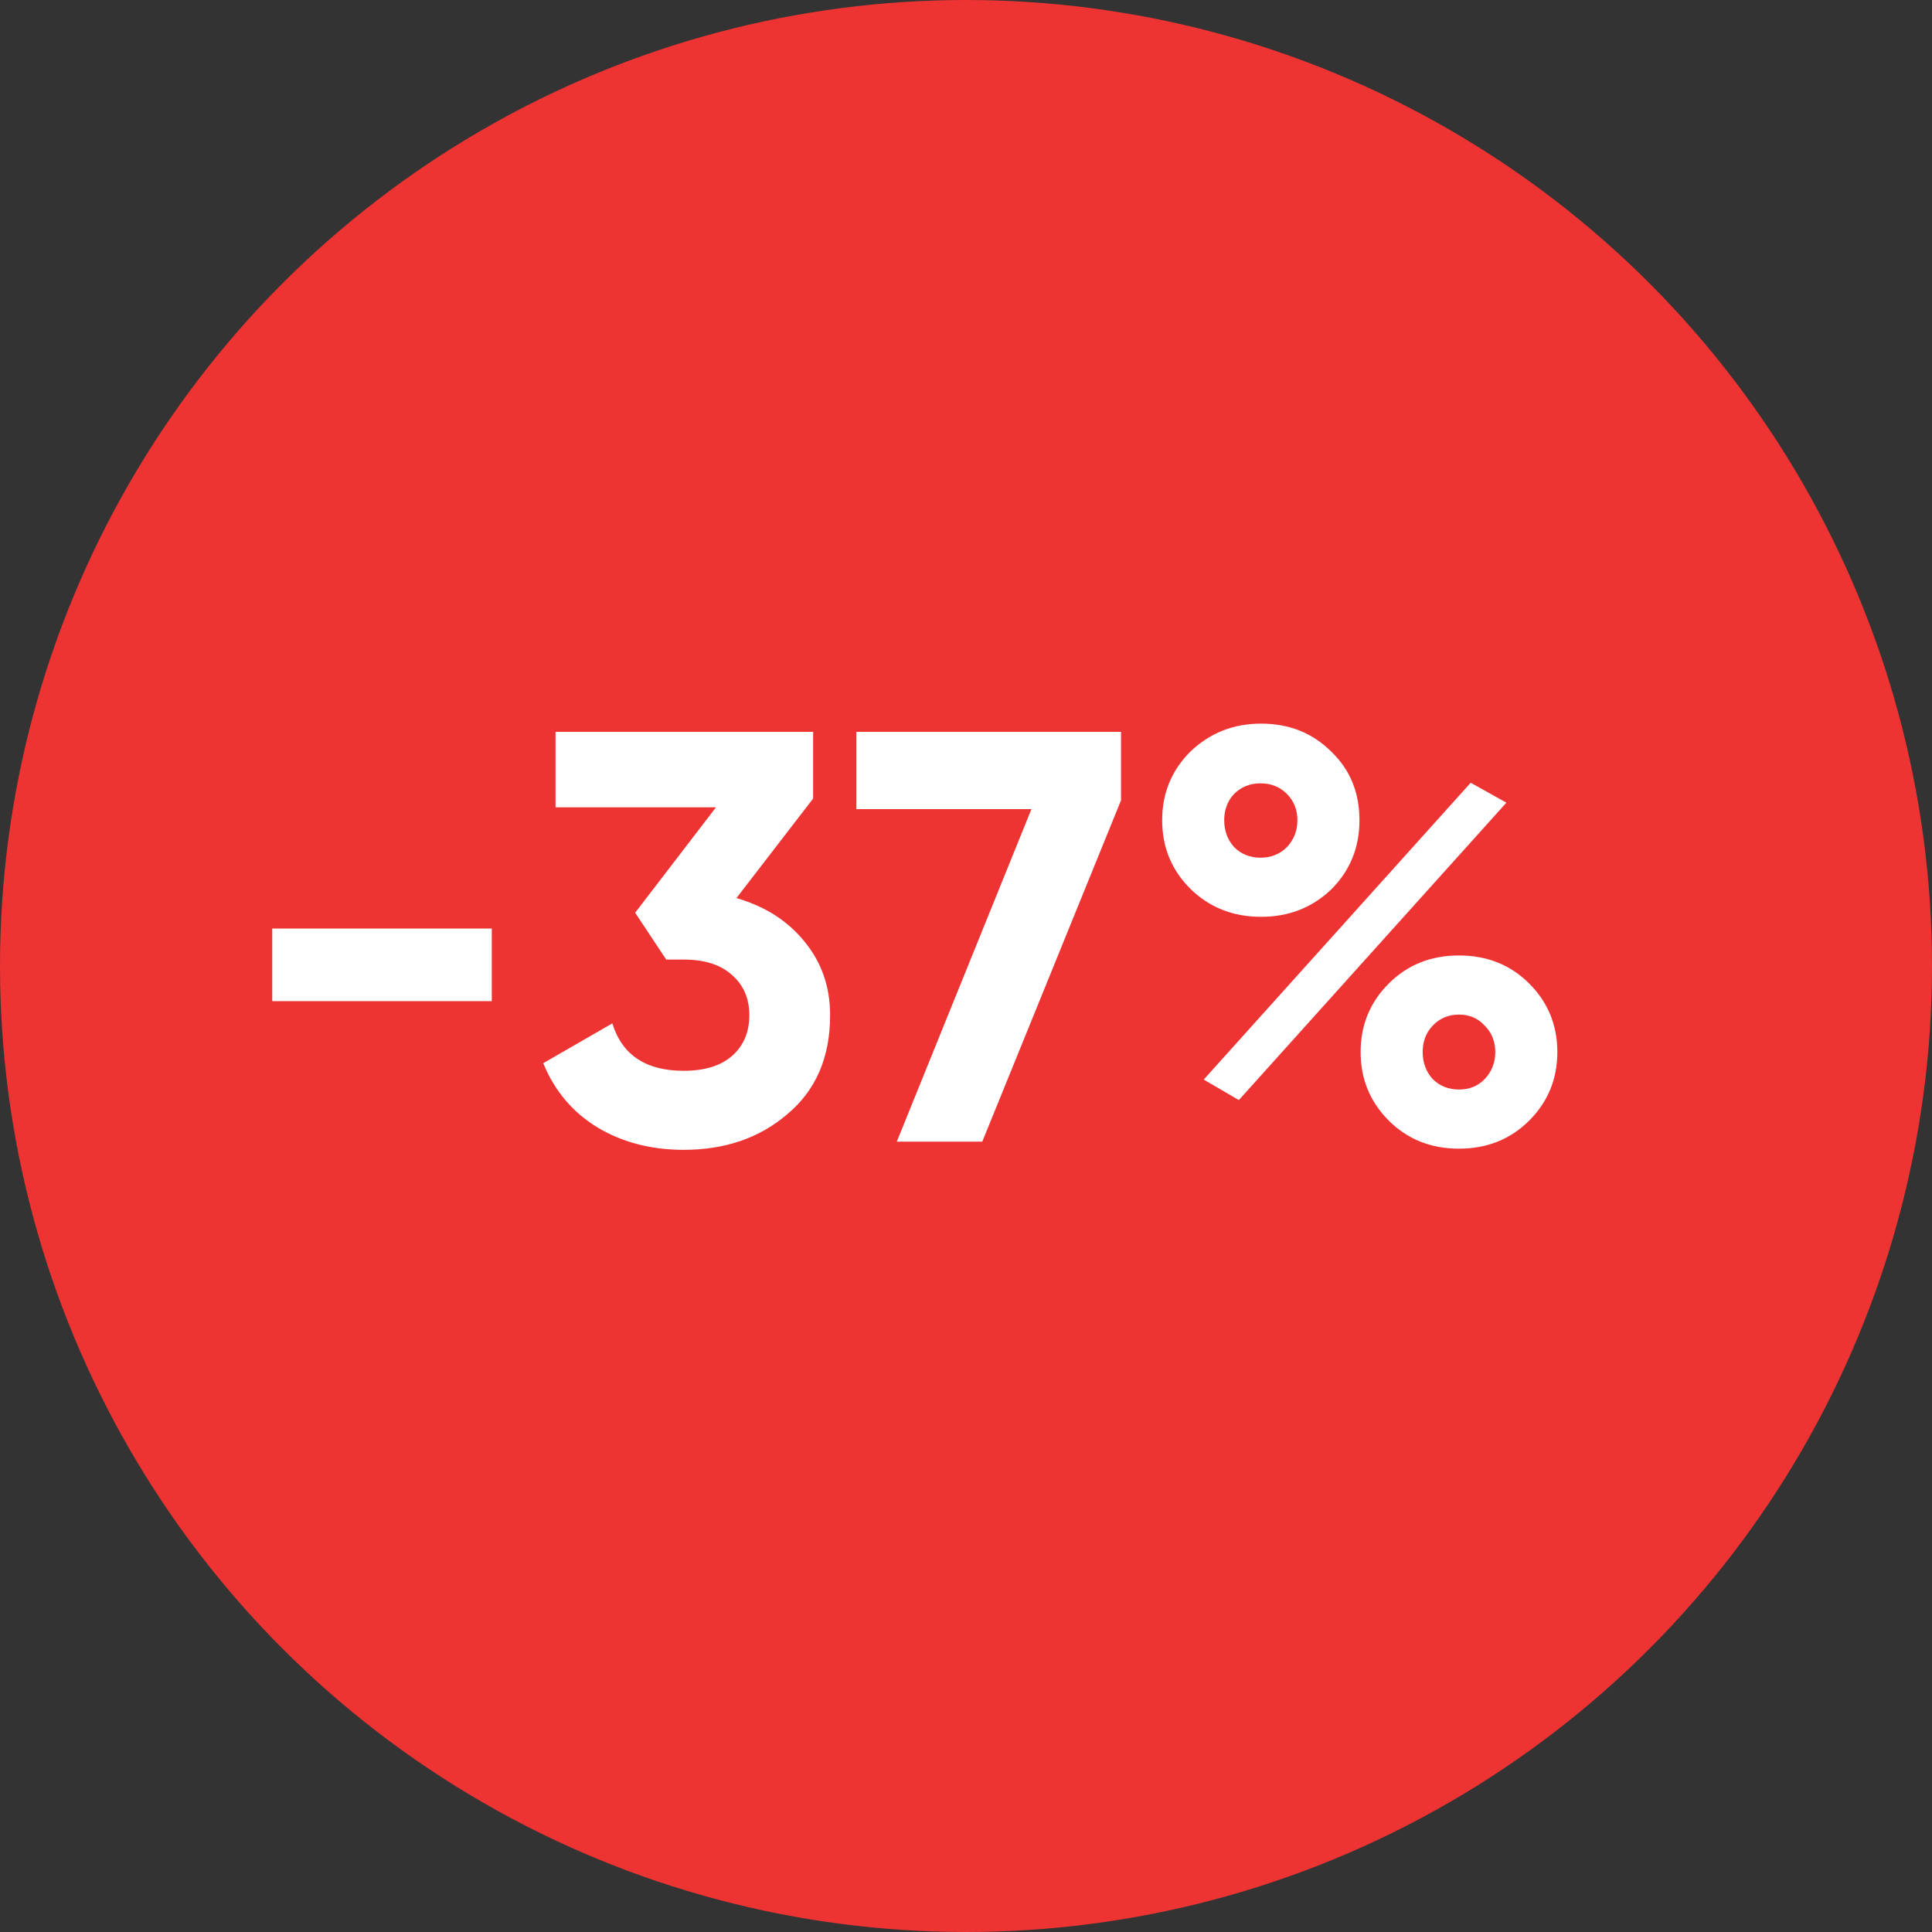
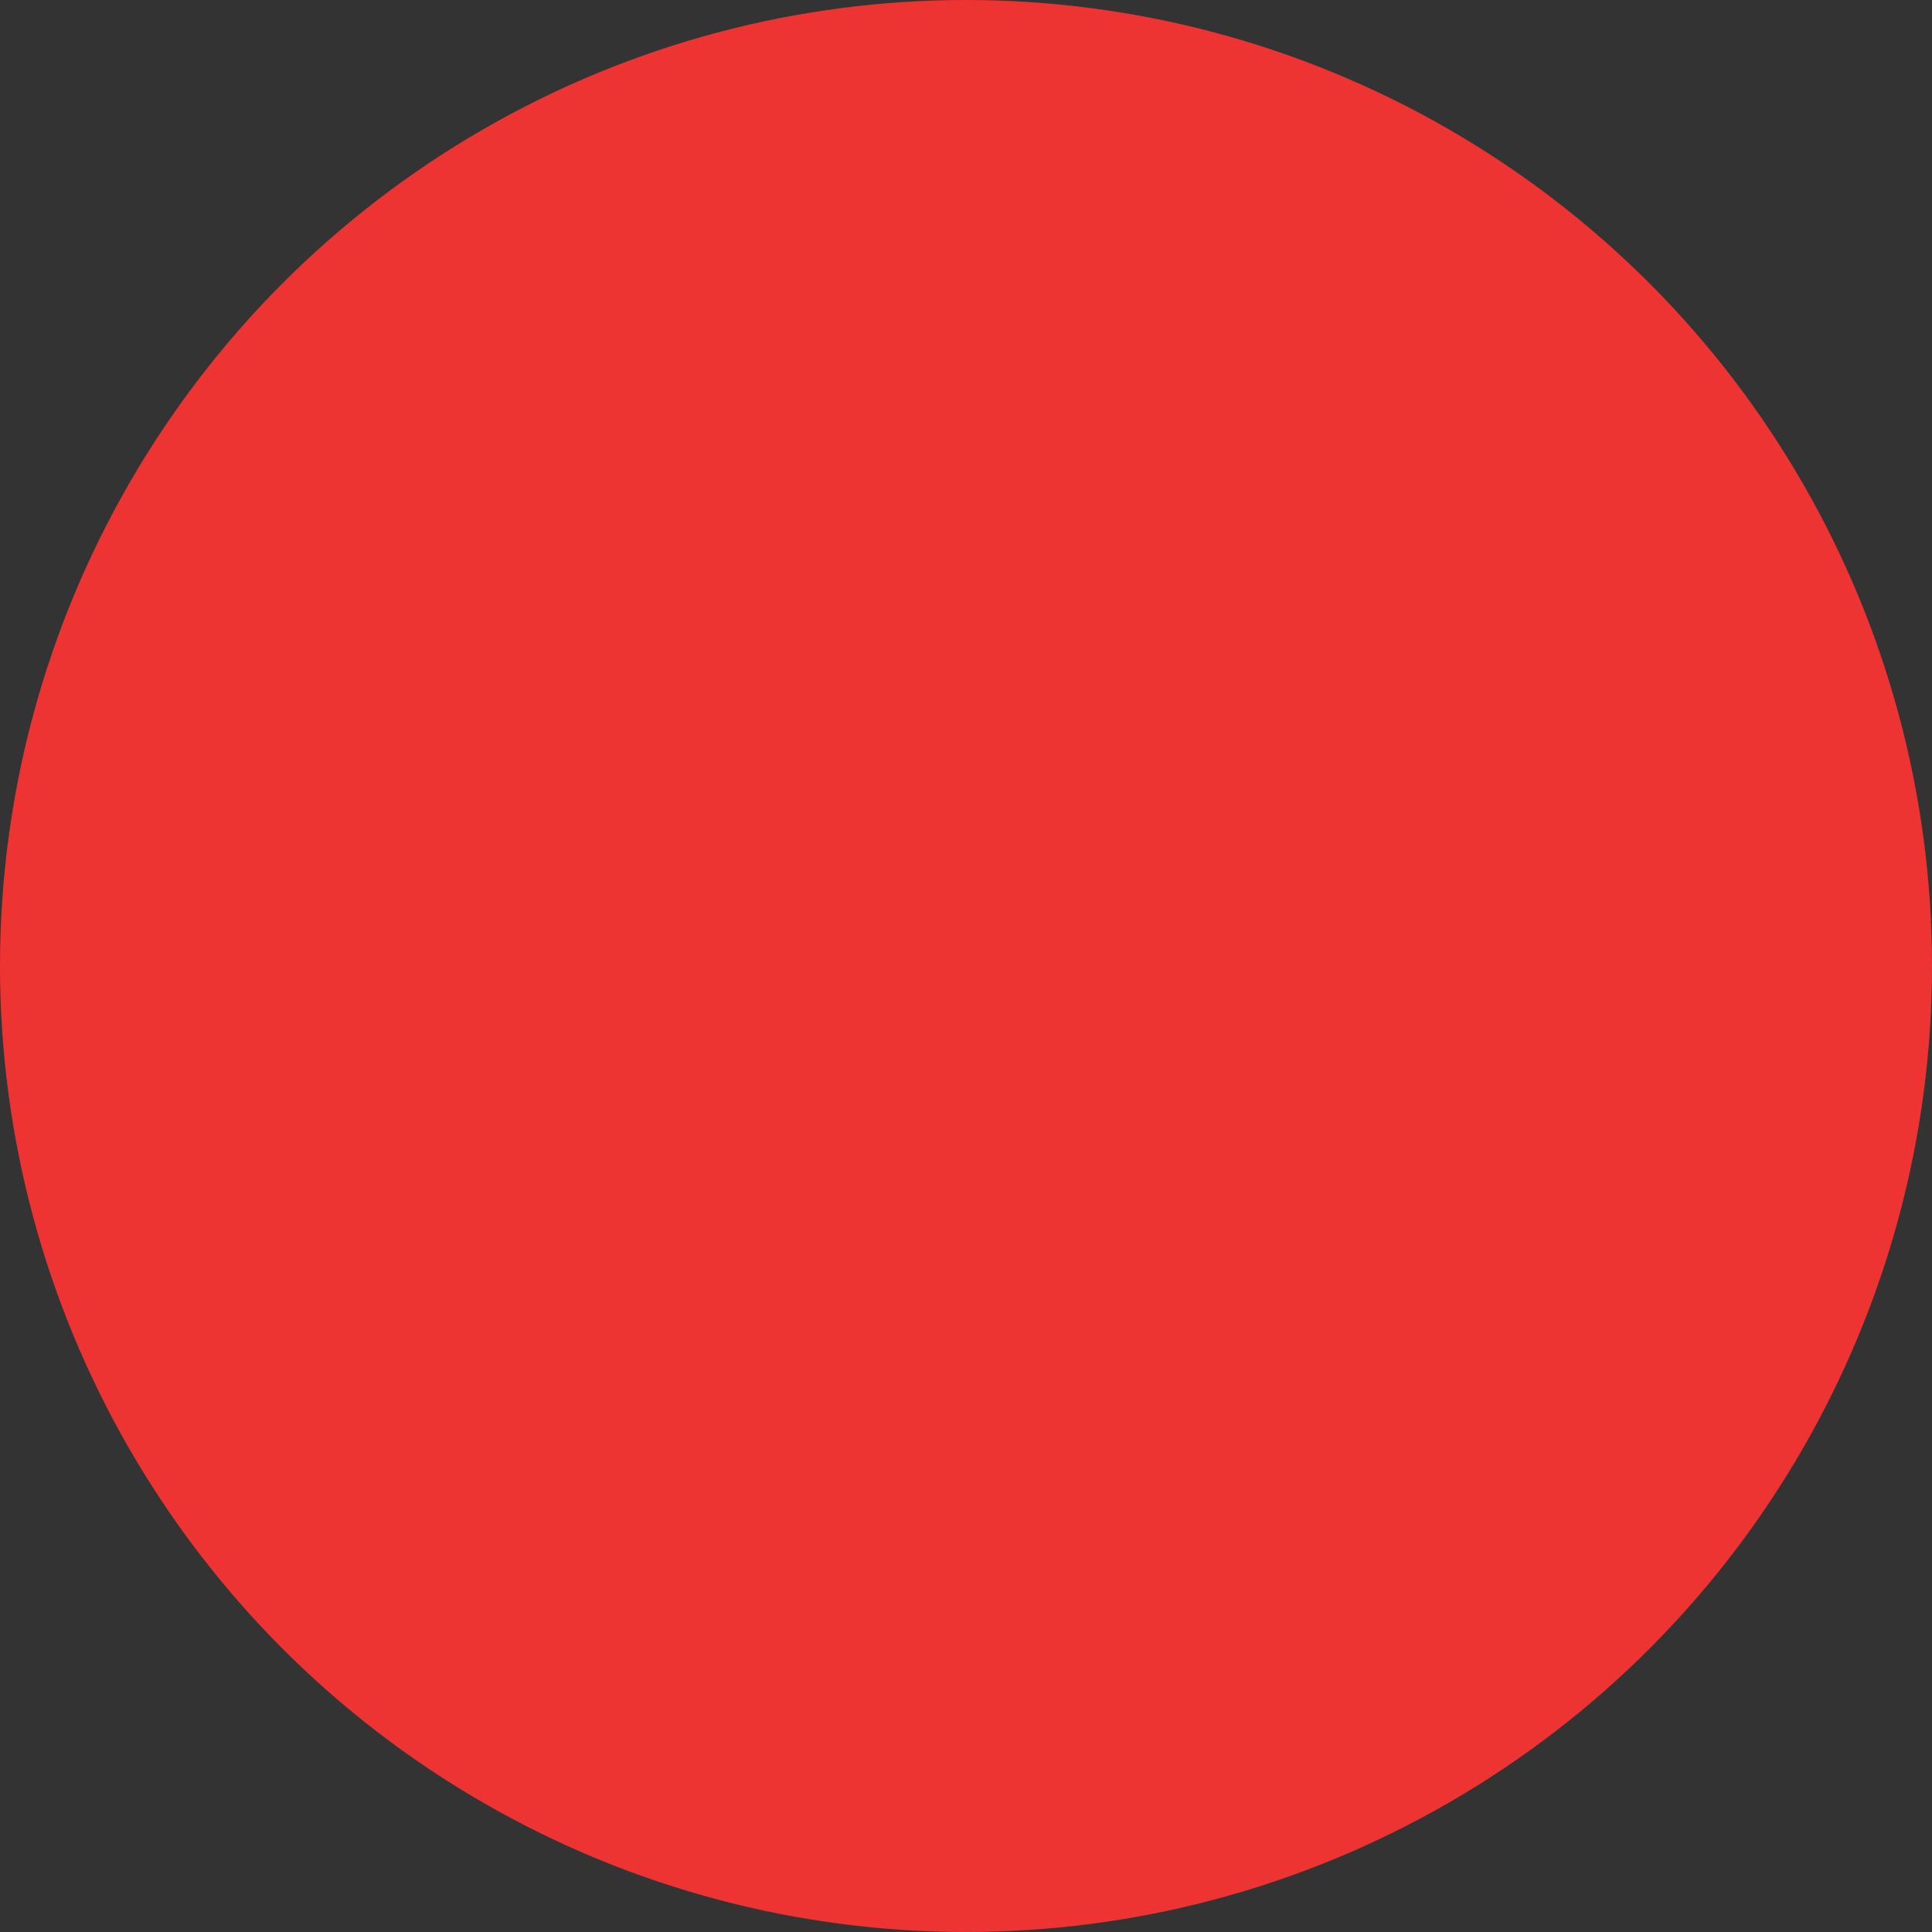
<svg xmlns="http://www.w3.org/2000/svg" width="66" height="66" viewBox="0 0 66 66" fill="none">
  <rect x="0" y="0" width="66" height="66" fill="#333333" stroke="none" />
  <circle cx="33" cy="33" r="33" fill="#EE3333" />
-   <path d="M16.8 34.2H9.3V31.72H16.8V34.2ZM27.778 27.28L25.158 30.68C26.131 30.96 26.904 31.453 27.478 32.16C28.064 32.867 28.358 33.707 28.358 34.68C28.358 36.12 27.871 37.247 26.898 38.06C25.951 38.873 24.771 39.28 23.358 39.28C22.251 39.28 21.271 39.027 20.418 38.52C19.564 38 18.944 37.267 18.558 36.32L20.918 34.96C21.251 36.04 22.064 36.58 23.358 36.58C24.064 36.58 24.611 36.413 24.998 36.08C25.398 35.733 25.598 35.267 25.598 34.68C25.598 34.107 25.398 33.647 24.998 33.3C24.611 32.953 24.064 32.78 23.358 32.78H22.758L21.698 31.18L24.458 27.58H18.978V25H27.778V27.28ZM29.256 27.64V25H38.296V27.34L33.556 39H30.636L35.236 27.64H29.256ZM45.481 30.38C44.827 31.007 44.027 31.32 43.081 31.32C42.121 31.32 41.314 31 40.661 30.36C40.021 29.72 39.701 28.94 39.701 28.02C39.701 27.1 40.021 26.32 40.661 25.68C41.327 25.04 42.134 24.72 43.081 24.72C44.041 24.72 44.841 25.04 45.481 25.68C46.121 26.293 46.441 27.073 46.441 28.02C46.441 28.953 46.121 29.74 45.481 30.38ZM42.321 37.58L41.121 36.88L50.241 26.74L51.461 27.42L42.321 37.58ZM42.161 28.94C42.401 29.18 42.701 29.3 43.061 29.3C43.421 29.3 43.721 29.18 43.961 28.94C44.201 28.687 44.321 28.38 44.321 28.02C44.321 27.66 44.201 27.36 43.961 27.12C43.721 26.88 43.421 26.76 43.061 26.76C42.701 26.76 42.401 26.88 42.161 27.12C41.934 27.36 41.821 27.66 41.821 28.02C41.821 28.38 41.934 28.687 42.161 28.94ZM53.201 35.94C53.201 36.86 52.881 37.64 52.241 38.28C51.601 38.92 50.801 39.24 49.841 39.24C48.881 39.24 48.081 38.92 47.441 38.28C46.801 37.64 46.481 36.86 46.481 35.94C46.481 35.02 46.801 34.24 47.441 33.6C48.081 32.96 48.881 32.64 49.841 32.64C50.801 32.64 51.601 32.96 52.241 33.6C52.881 34.24 53.201 35.02 53.201 35.94ZM50.721 36.86C50.961 36.607 51.081 36.3 51.081 35.94C51.081 35.58 50.961 35.28 50.721 35.04C50.494 34.787 50.201 34.66 49.841 34.66C49.481 34.66 49.181 34.787 48.941 35.04C48.714 35.28 48.601 35.58 48.601 35.94C48.601 36.3 48.714 36.607 48.941 36.86C49.181 37.1 49.481 37.22 49.841 37.22C50.201 37.22 50.494 37.1 50.721 36.86Z" fill="white" />
</svg>